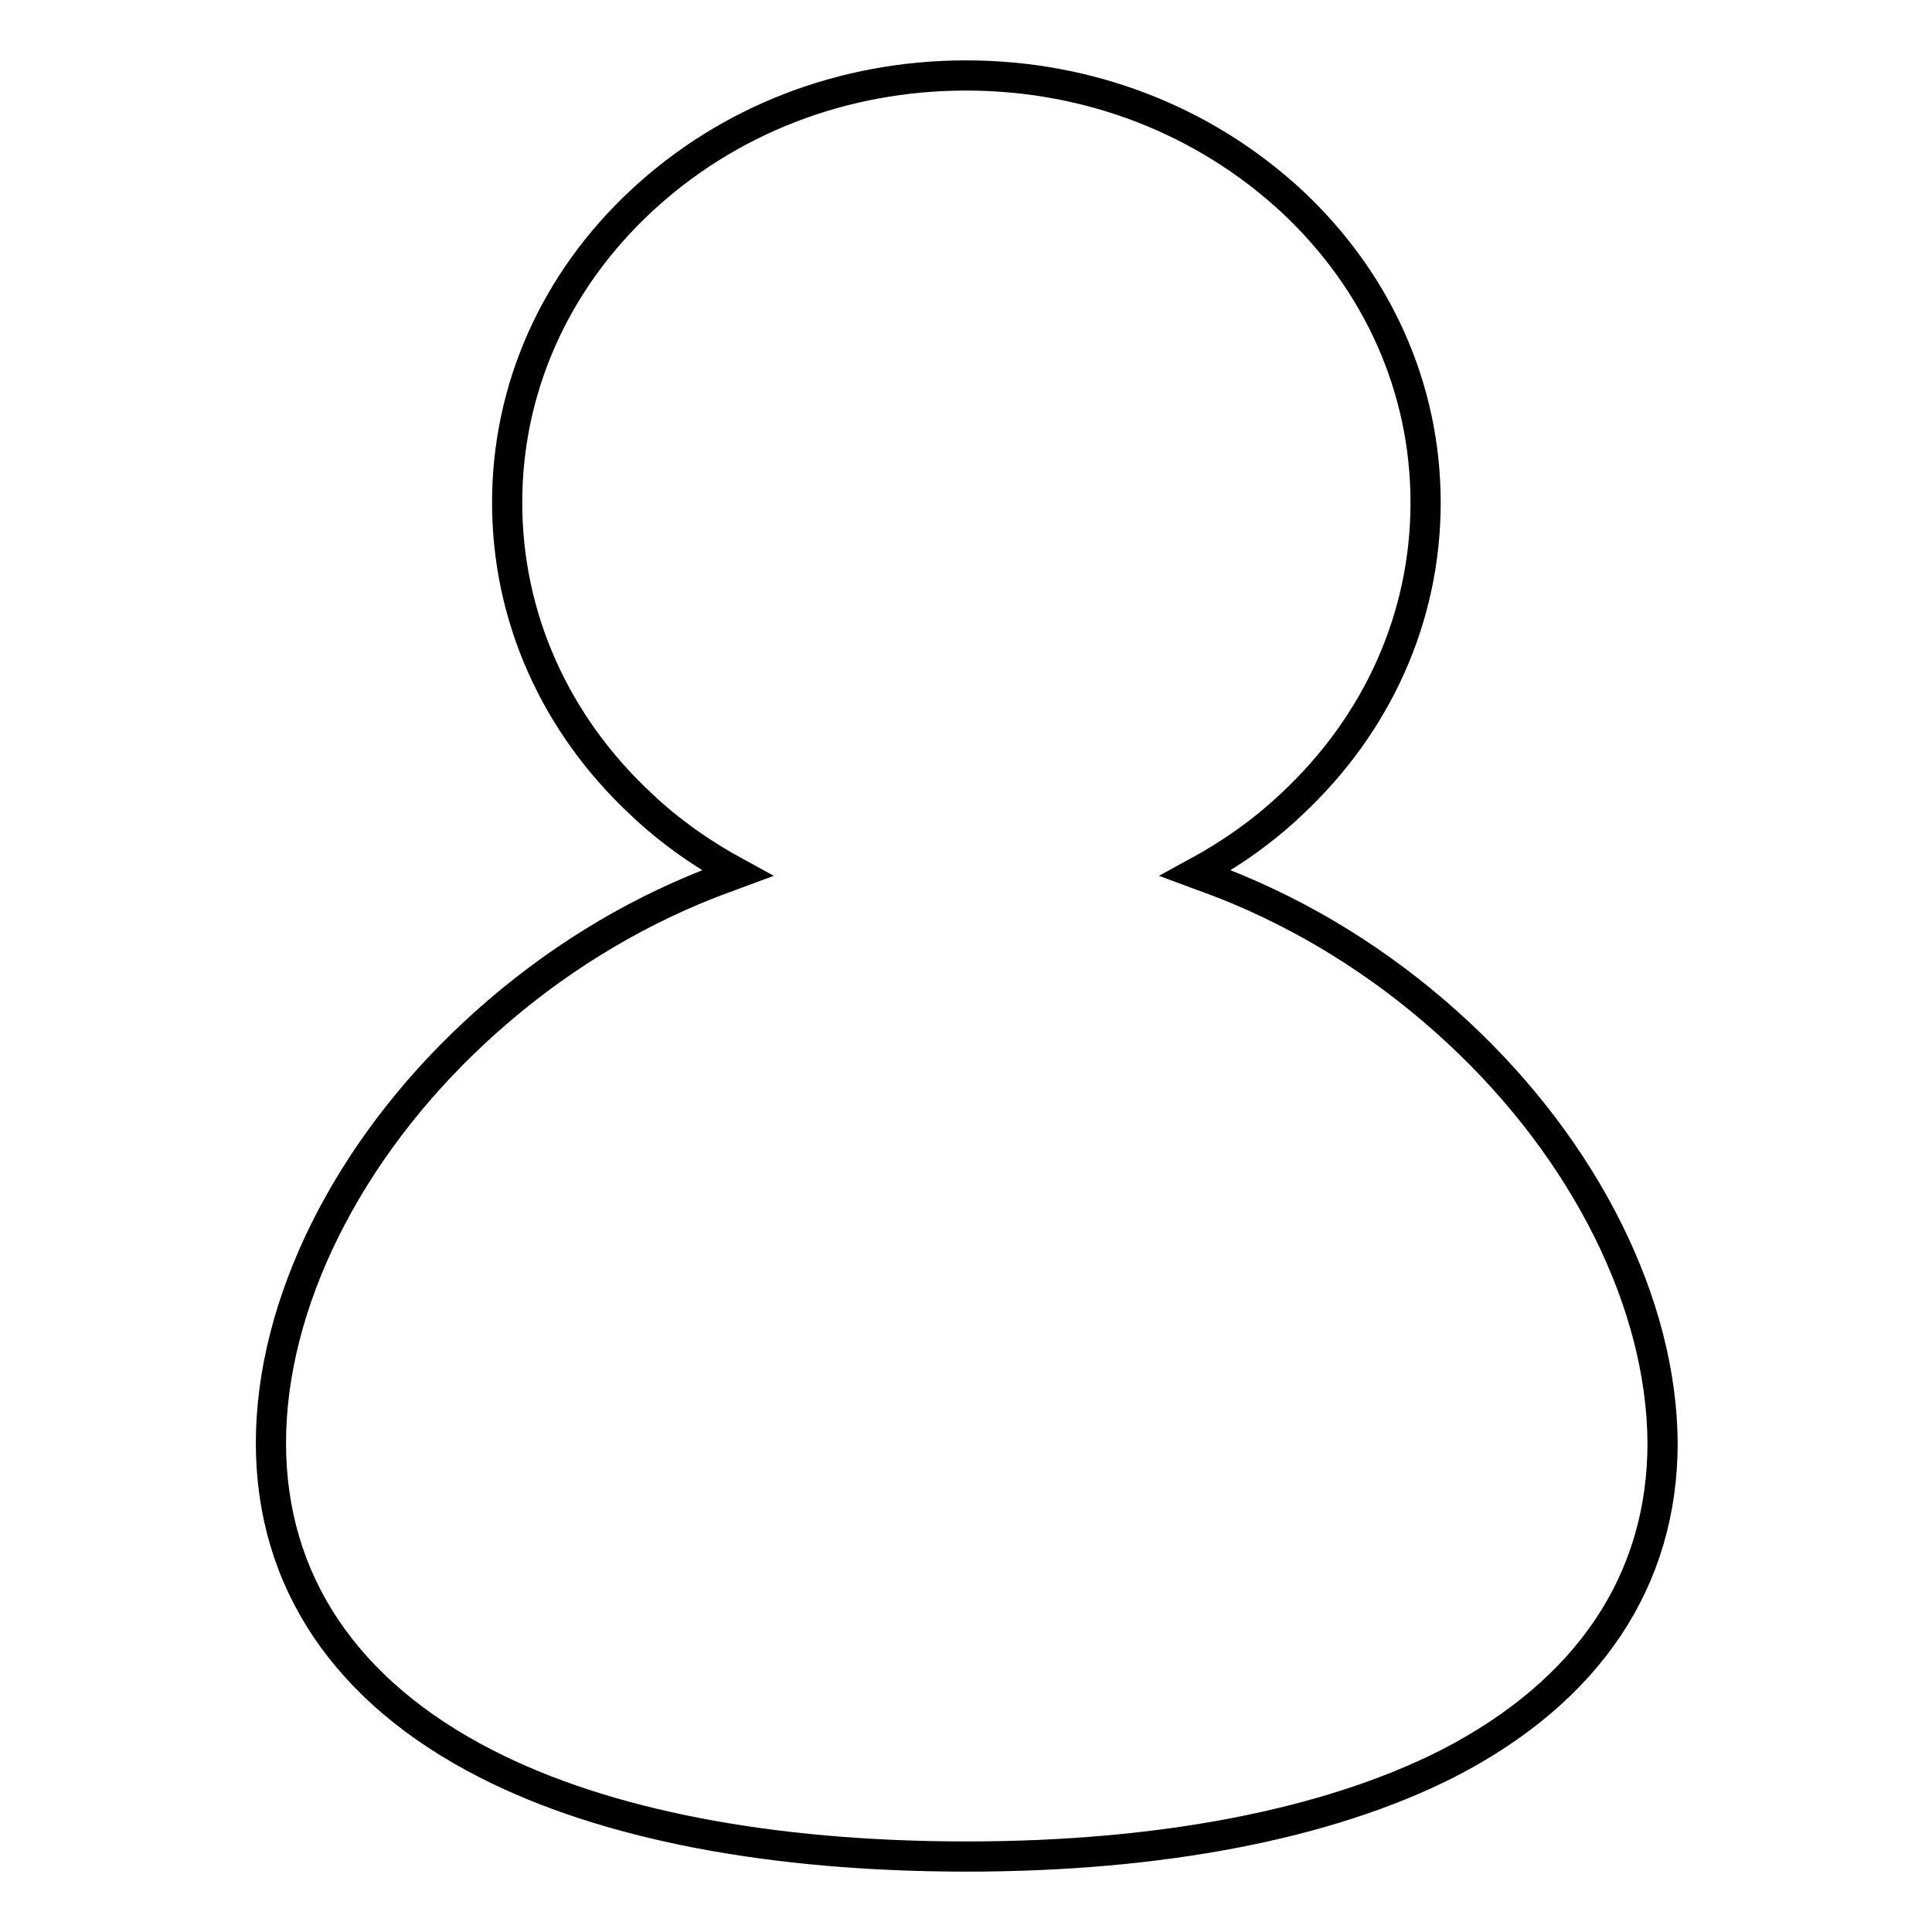
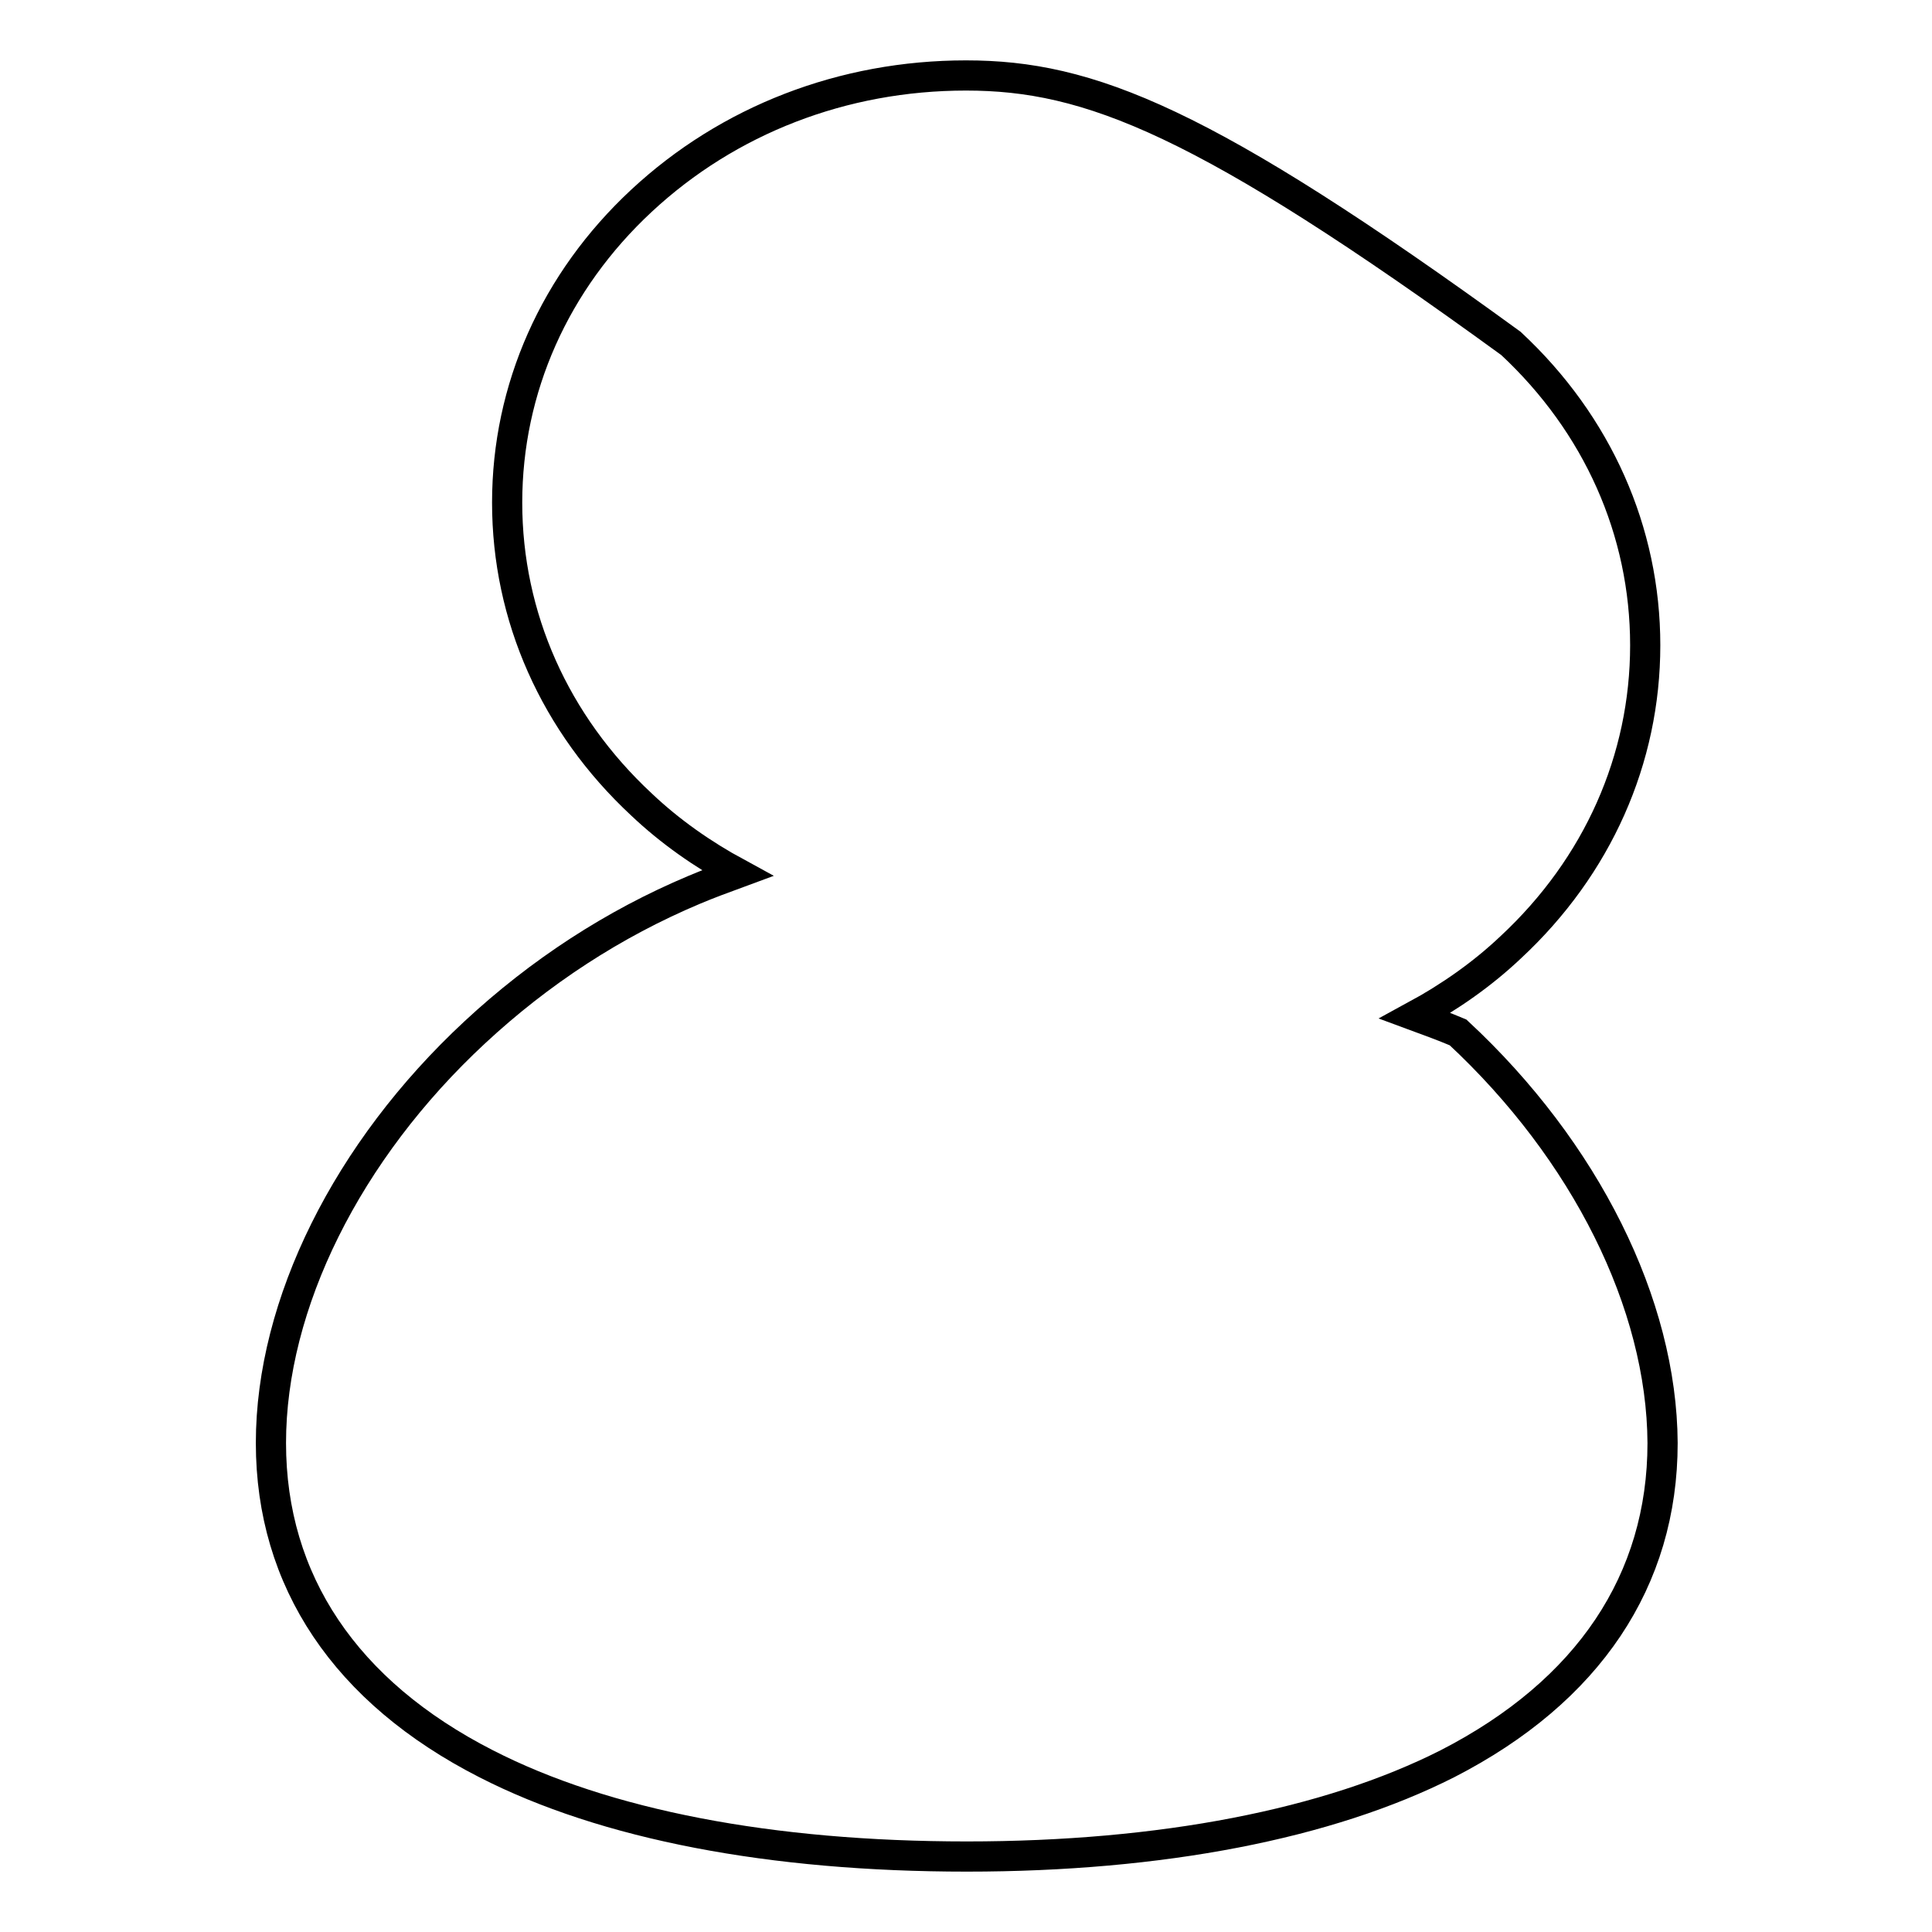
<svg xmlns="http://www.w3.org/2000/svg" version="1.1" x="0px" y="0px" viewBox="0 0 256 256" enable-background="new 0 0 256 256" xml:space="preserve">
  <g>
-     <path stroke-width="4" fill-opacity="0" stroke="#000000" d="M193.2,136.8c-8.6-8-18.4-14.4-29.1-18.9c-1.9-0.8-3.8-1.5-5.7-2.2c4.6-2.5,8.9-5.5,12.7-9.1 c11.5-10.7,17.8-24.9,17.8-40s-6.3-29.3-17.8-40C159.5,15.9,144.3,10,128,10s-31.5,5.9-43,16.6c-11.5,10.7-17.8,24.9-17.8,40 s6.3,29.3,17.8,40c3.8,3.6,8.1,6.6,12.7,9.1c-1.9,0.7-3.8,1.4-5.7,2.2c-10.7,4.5-20.5,10.9-29.1,18.9c-16.9,15.7-27,36-27,54.4 c0,18.3,9.9,33,28.5,42.5c15.8,8.1,37.8,12.3,63.7,12.3c25.8,0,47.9-4.3,63.7-12.3c18.7-9.6,28.5-24.3,28.5-42.5 C220.2,172.8,210.1,152.5,193.2,136.8z" />
+     <path stroke-width="4" fill-opacity="0" stroke="#000000" d="M193.2,136.8c-1.9-0.8-3.8-1.5-5.7-2.2c4.6-2.5,8.9-5.5,12.7-9.1 c11.5-10.7,17.8-24.9,17.8-40s-6.3-29.3-17.8-40C159.5,15.9,144.3,10,128,10s-31.5,5.9-43,16.6c-11.5,10.7-17.8,24.9-17.8,40 s6.3,29.3,17.8,40c3.8,3.6,8.1,6.6,12.7,9.1c-1.9,0.7-3.8,1.4-5.7,2.2c-10.7,4.5-20.5,10.9-29.1,18.9c-16.9,15.7-27,36-27,54.4 c0,18.3,9.9,33,28.5,42.5c15.8,8.1,37.8,12.3,63.7,12.3c25.8,0,47.9-4.3,63.7-12.3c18.7-9.6,28.5-24.3,28.5-42.5 C220.2,172.8,210.1,152.5,193.2,136.8z" />
  </g>
</svg>